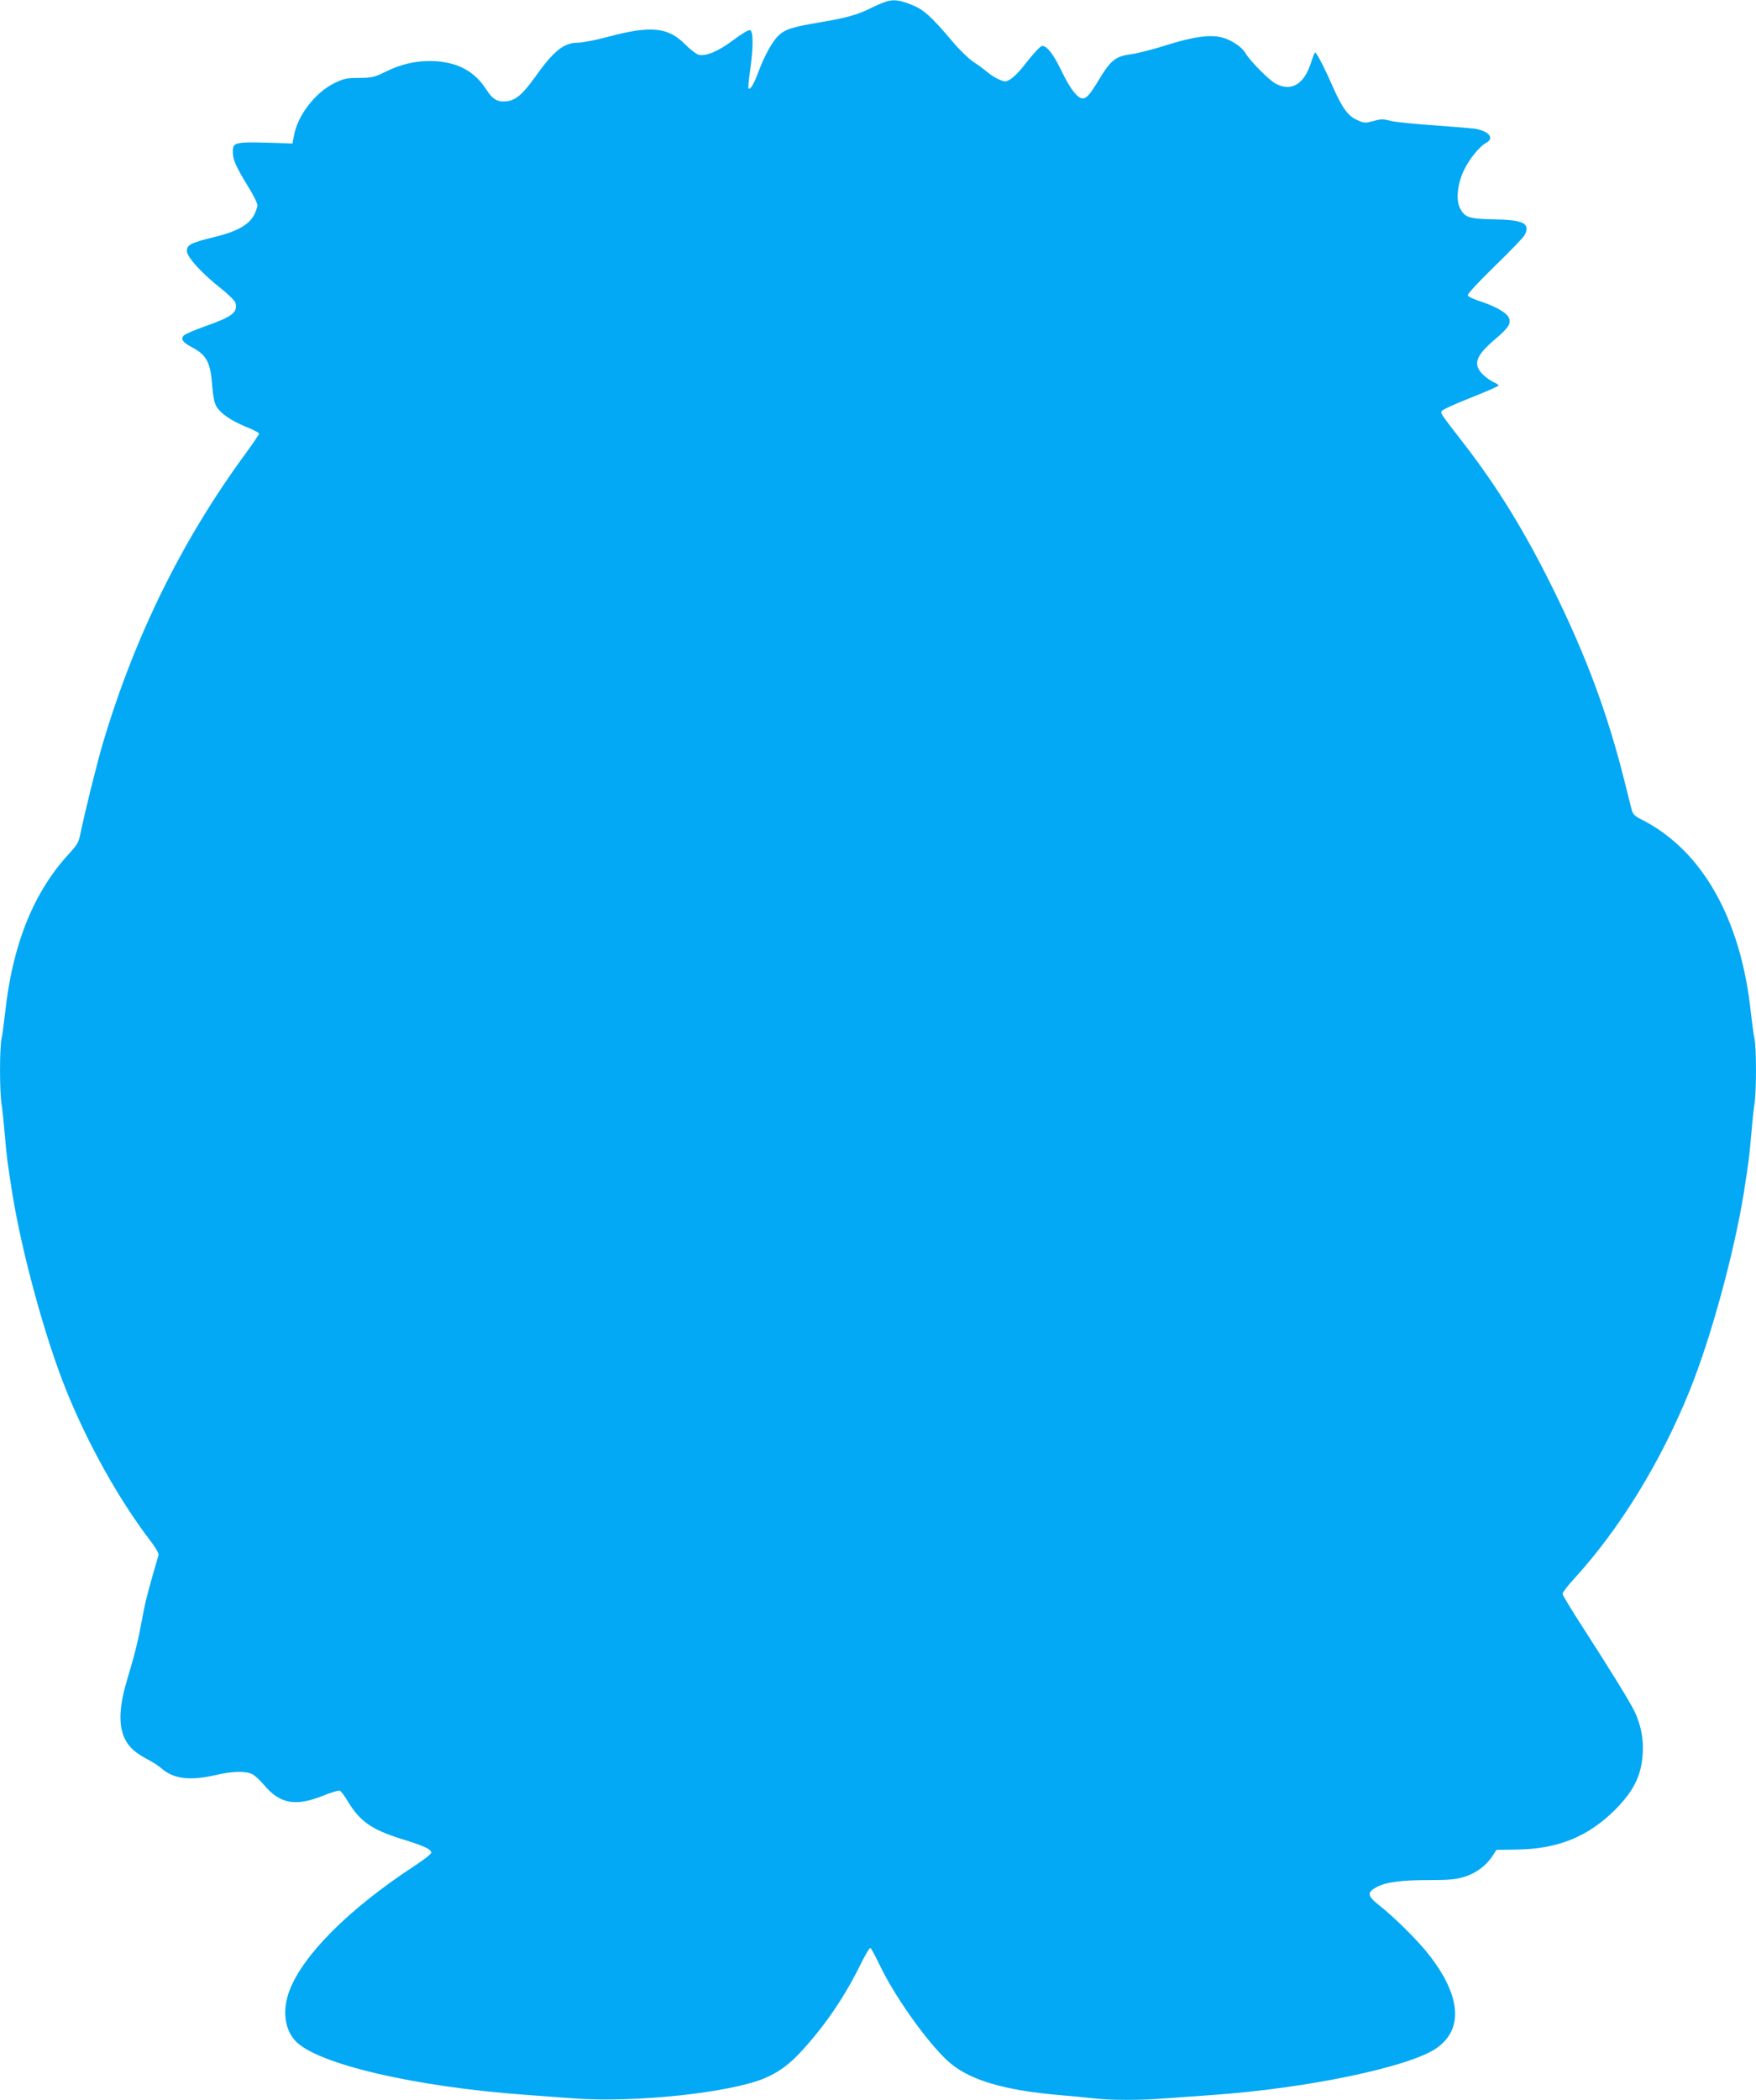
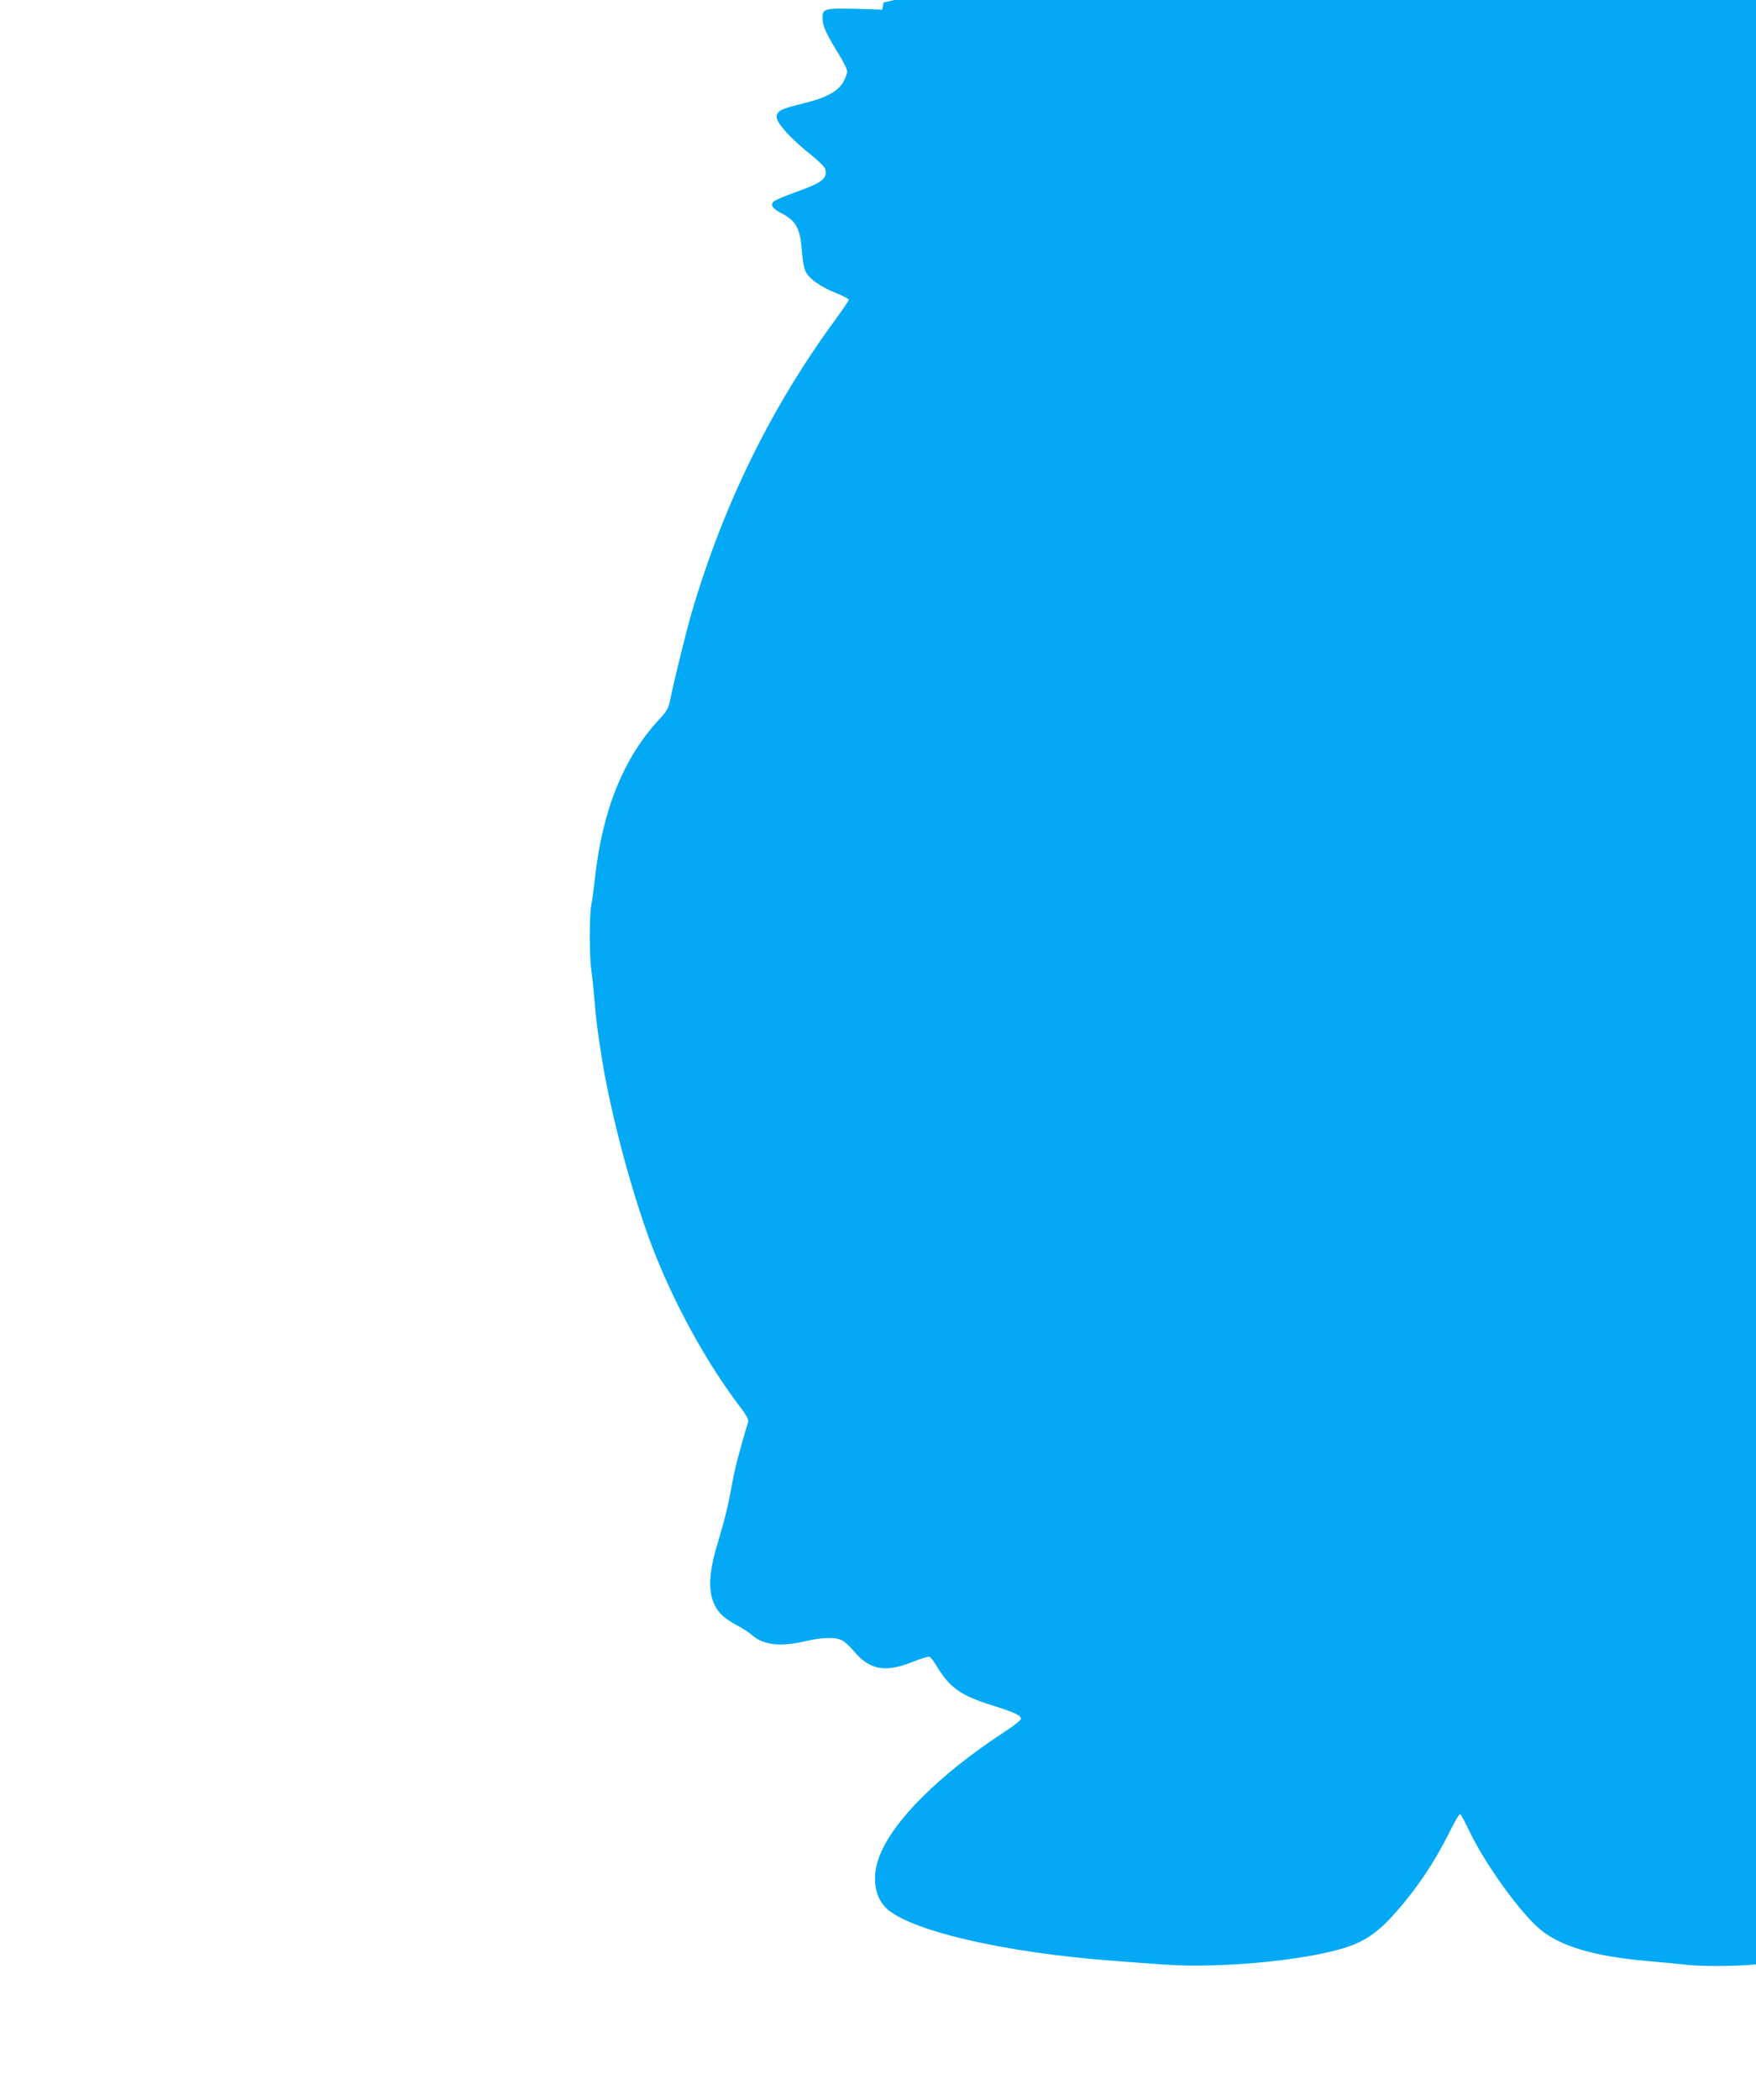
<svg xmlns="http://www.w3.org/2000/svg" version="1.0" width="1071pt" height="1280pt" viewBox="0 0 1071 1280" preserveAspectRatio="xMidYMid meet">
  <g transform="translate(0,1280) scale(0.1,-0.1)" fill="#03a9f4" stroke="none">
-     <path d="M5389 12785 c-19 -7 -55 -23 -79 -35 -77 -39 -147 -59 -308 -86 -172 -29 -213 -42 -255 -82 -37 -35 -87 -127 -122 -222 -27 -73 -49 -109 -60 -99 -3 3 2 53 10 110 20 139 20 238 0 245 -8 4 -50 -21 -102 -60 -92 -69 -166 -100 -212 -90 -14 4 -52 33 -83 64 -103 105 -210 115 -468 46 -74 -20 -157 -36 -183 -36 -88 0 -150 -49 -266 -213 -72 -100 -114 -137 -168 -144 -57 -7 -88 10 -126 70 -71 110 -169 165 -312 174 -103 6 -204 -15 -303 -64 -69 -34 -83 -37 -161 -38 -77 0 -94 -4 -152 -32 -118 -58 -226 -199 -247 -324 l-8 -44 -49 2 c-312 10 -315 10 -315 -55 0 -46 21 -91 93 -209 32 -50 57 -102 57 -115 0 -12 -11 -41 -23 -63 -33 -58 -107 -98 -240 -130 -143 -35 -167 -47 -167 -85 0 -37 92 -138 211 -231 44 -35 82 -73 85 -85 15 -59 -18 -84 -188 -144 -64 -23 -123 -48 -129 -57 -18 -21 -2 -42 52 -70 90 -47 114 -93 124 -244 5 -58 13 -96 25 -117 27 -44 89 -86 181 -124 43 -17 79 -36 79 -41 0 -5 -35 -57 -78 -116 -390 -530 -681 -1119 -876 -1776 -35 -118 -113 -434 -136 -549 -10 -50 -20 -67 -69 -120 -216 -233 -346 -556 -390 -971 -7 -60 -16 -132 -22 -158 -12 -63 -12 -322 1 -401 5 -33 14 -119 20 -191 11 -128 14 -152 45 -350 59 -363 198 -874 327 -1195 134 -333 325 -674 518 -926 30 -38 49 -74 47 -83 -58 -196 -80 -279 -98 -377 -26 -144 -45 -220 -94 -384 -65 -216 -52 -348 41 -430 19 -16 58 -42 87 -56 29 -15 69 -41 89 -59 70 -59 172 -70 323 -35 101 24 185 26 224 5 16 -8 48 -37 71 -65 96 -115 191 -133 357 -67 50 20 98 35 105 32 8 -3 28 -30 46 -60 77 -128 146 -177 336 -236 138 -43 176 -61 176 -83 0 -7 -48 -45 -107 -83 -395 -259 -676 -540 -758 -758 -44 -117 -30 -235 37 -306 132 -140 725 -279 1403 -328 77 -6 210 -16 295 -22 373 -27 951 34 1163 123 86 36 154 86 230 170 146 160 262 333 359 531 27 54 52 96 57 93 5 -3 34 -57 64 -120 98 -199 305 -484 424 -583 124 -104 334 -165 659 -193 71 -6 165 -15 209 -20 102 -13 303 -13 453 0 64 5 189 14 277 20 575 40 1199 170 1366 285 166 116 150 319 -46 570 -65 84 -211 229 -308 305 -68 54 -70 75 -11 107 54 30 149 43 325 43 118 0 160 4 211 20 70 21 135 70 172 129 l23 35 124 2 c250 3 435 78 600 243 123 124 168 225 169 376 0 75 -15 143 -47 215 -23 52 -145 250 -321 523 -67 103 -122 194 -122 202 0 8 32 50 71 92 280 306 531 716 707 1153 129 321 268 832 327 1195 31 198 34 222 45 350 6 72 15 158 20 191 13 79 13 338 1 401 -6 26 -15 98 -22 158 -60 573 -297 992 -666 1179 -44 22 -54 32 -62 63 -5 21 -24 94 -41 163 -104 417 -234 767 -435 1175 -176 357 -345 632 -558 905 -135 175 -130 168 -124 184 3 8 82 44 176 81 94 37 171 71 171 75 0 4 -13 13 -30 20 -16 7 -45 28 -65 46 -64 63 -45 116 76 218 82 70 99 97 79 134 -18 30 -83 66 -177 97 -37 12 -69 27 -71 35 -3 7 68 84 166 179 94 91 175 176 181 188 36 72 -6 93 -193 96 -147 3 -172 11 -202 69 -25 49 -15 148 24 229 34 71 95 146 136 168 49 27 23 66 -55 84 -14 4 -127 13 -250 22 -123 8 -248 21 -277 28 -45 12 -60 12 -106 -1 -49 -13 -56 -13 -98 6 -56 24 -92 74 -149 203 -48 110 -99 209 -108 209 -3 0 -14 -27 -24 -59 -42 -134 -119 -181 -215 -132 -41 21 -158 139 -187 189 -21 36 -86 79 -140 93 -71 20 -178 5 -333 -44 -78 -25 -177 -51 -220 -57 -98 -13 -126 -35 -199 -155 -54 -90 -76 -115 -99 -115 -32 0 -77 58 -128 164 -49 103 -90 156 -119 156 -12 0 -57 -49 -120 -130 -23 -30 -57 -62 -74 -73 -29 -17 -34 -17 -69 -2 -20 8 -53 29 -73 46 -20 17 -58 45 -86 63 -27 18 -84 73 -125 122 -132 156 -178 198 -256 227 -76 30 -111 32 -165 12z" />
+     <path d="M5389 12785 l-8 -44 -49 2 c-312 10 -315 10 -315 -55 0 -46 21 -91 93 -209 32 -50 57 -102 57 -115 0 -12 -11 -41 -23 -63 -33 -58 -107 -98 -240 -130 -143 -35 -167 -47 -167 -85 0 -37 92 -138 211 -231 44 -35 82 -73 85 -85 15 -59 -18 -84 -188 -144 -64 -23 -123 -48 -129 -57 -18 -21 -2 -42 52 -70 90 -47 114 -93 124 -244 5 -58 13 -96 25 -117 27 -44 89 -86 181 -124 43 -17 79 -36 79 -41 0 -5 -35 -57 -78 -116 -390 -530 -681 -1119 -876 -1776 -35 -118 -113 -434 -136 -549 -10 -50 -20 -67 -69 -120 -216 -233 -346 -556 -390 -971 -7 -60 -16 -132 -22 -158 -12 -63 -12 -322 1 -401 5 -33 14 -119 20 -191 11 -128 14 -152 45 -350 59 -363 198 -874 327 -1195 134 -333 325 -674 518 -926 30 -38 49 -74 47 -83 -58 -196 -80 -279 -98 -377 -26 -144 -45 -220 -94 -384 -65 -216 -52 -348 41 -430 19 -16 58 -42 87 -56 29 -15 69 -41 89 -59 70 -59 172 -70 323 -35 101 24 185 26 224 5 16 -8 48 -37 71 -65 96 -115 191 -133 357 -67 50 20 98 35 105 32 8 -3 28 -30 46 -60 77 -128 146 -177 336 -236 138 -43 176 -61 176 -83 0 -7 -48 -45 -107 -83 -395 -259 -676 -540 -758 -758 -44 -117 -30 -235 37 -306 132 -140 725 -279 1403 -328 77 -6 210 -16 295 -22 373 -27 951 34 1163 123 86 36 154 86 230 170 146 160 262 333 359 531 27 54 52 96 57 93 5 -3 34 -57 64 -120 98 -199 305 -484 424 -583 124 -104 334 -165 659 -193 71 -6 165 -15 209 -20 102 -13 303 -13 453 0 64 5 189 14 277 20 575 40 1199 170 1366 285 166 116 150 319 -46 570 -65 84 -211 229 -308 305 -68 54 -70 75 -11 107 54 30 149 43 325 43 118 0 160 4 211 20 70 21 135 70 172 129 l23 35 124 2 c250 3 435 78 600 243 123 124 168 225 169 376 0 75 -15 143 -47 215 -23 52 -145 250 -321 523 -67 103 -122 194 -122 202 0 8 32 50 71 92 280 306 531 716 707 1153 129 321 268 832 327 1195 31 198 34 222 45 350 6 72 15 158 20 191 13 79 13 338 1 401 -6 26 -15 98 -22 158 -60 573 -297 992 -666 1179 -44 22 -54 32 -62 63 -5 21 -24 94 -41 163 -104 417 -234 767 -435 1175 -176 357 -345 632 -558 905 -135 175 -130 168 -124 184 3 8 82 44 176 81 94 37 171 71 171 75 0 4 -13 13 -30 20 -16 7 -45 28 -65 46 -64 63 -45 116 76 218 82 70 99 97 79 134 -18 30 -83 66 -177 97 -37 12 -69 27 -71 35 -3 7 68 84 166 179 94 91 175 176 181 188 36 72 -6 93 -193 96 -147 3 -172 11 -202 69 -25 49 -15 148 24 229 34 71 95 146 136 168 49 27 23 66 -55 84 -14 4 -127 13 -250 22 -123 8 -248 21 -277 28 -45 12 -60 12 -106 -1 -49 -13 -56 -13 -98 6 -56 24 -92 74 -149 203 -48 110 -99 209 -108 209 -3 0 -14 -27 -24 -59 -42 -134 -119 -181 -215 -132 -41 21 -158 139 -187 189 -21 36 -86 79 -140 93 -71 20 -178 5 -333 -44 -78 -25 -177 -51 -220 -57 -98 -13 -126 -35 -199 -155 -54 -90 -76 -115 -99 -115 -32 0 -77 58 -128 164 -49 103 -90 156 -119 156 -12 0 -57 -49 -120 -130 -23 -30 -57 -62 -74 -73 -29 -17 -34 -17 -69 -2 -20 8 -53 29 -73 46 -20 17 -58 45 -86 63 -27 18 -84 73 -125 122 -132 156 -178 198 -256 227 -76 30 -111 32 -165 12z" />
  </g>
</svg>